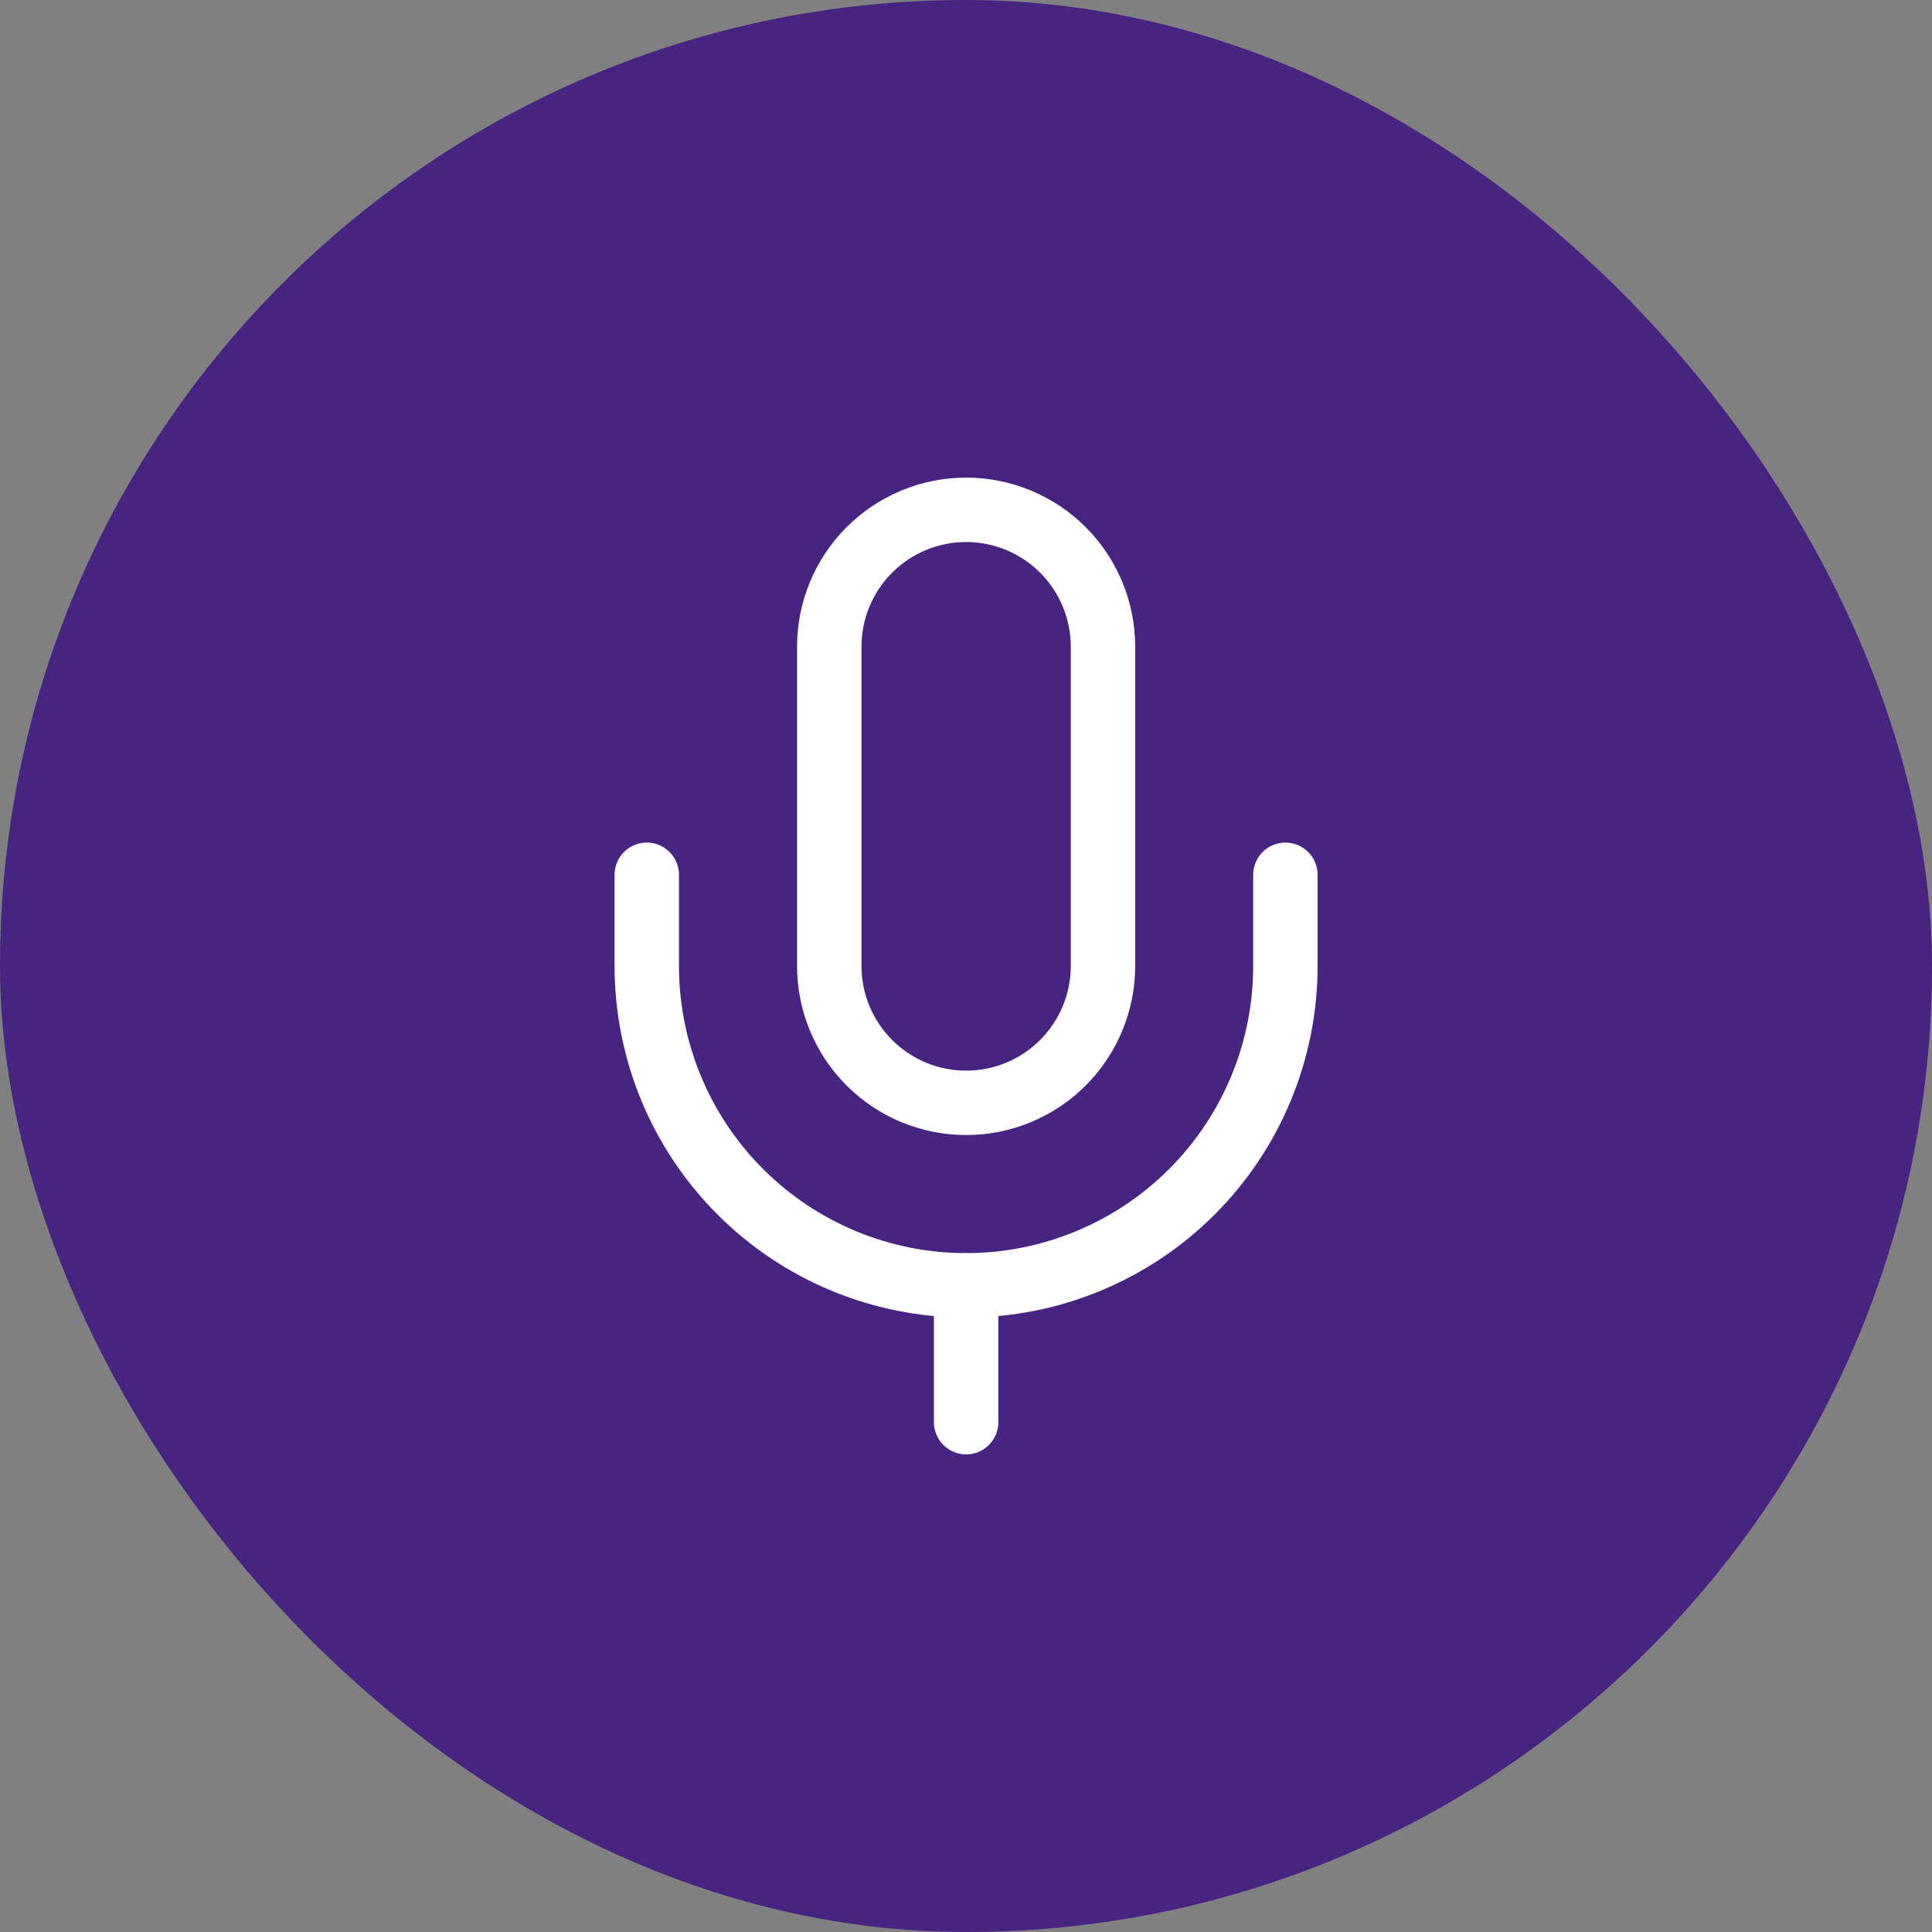
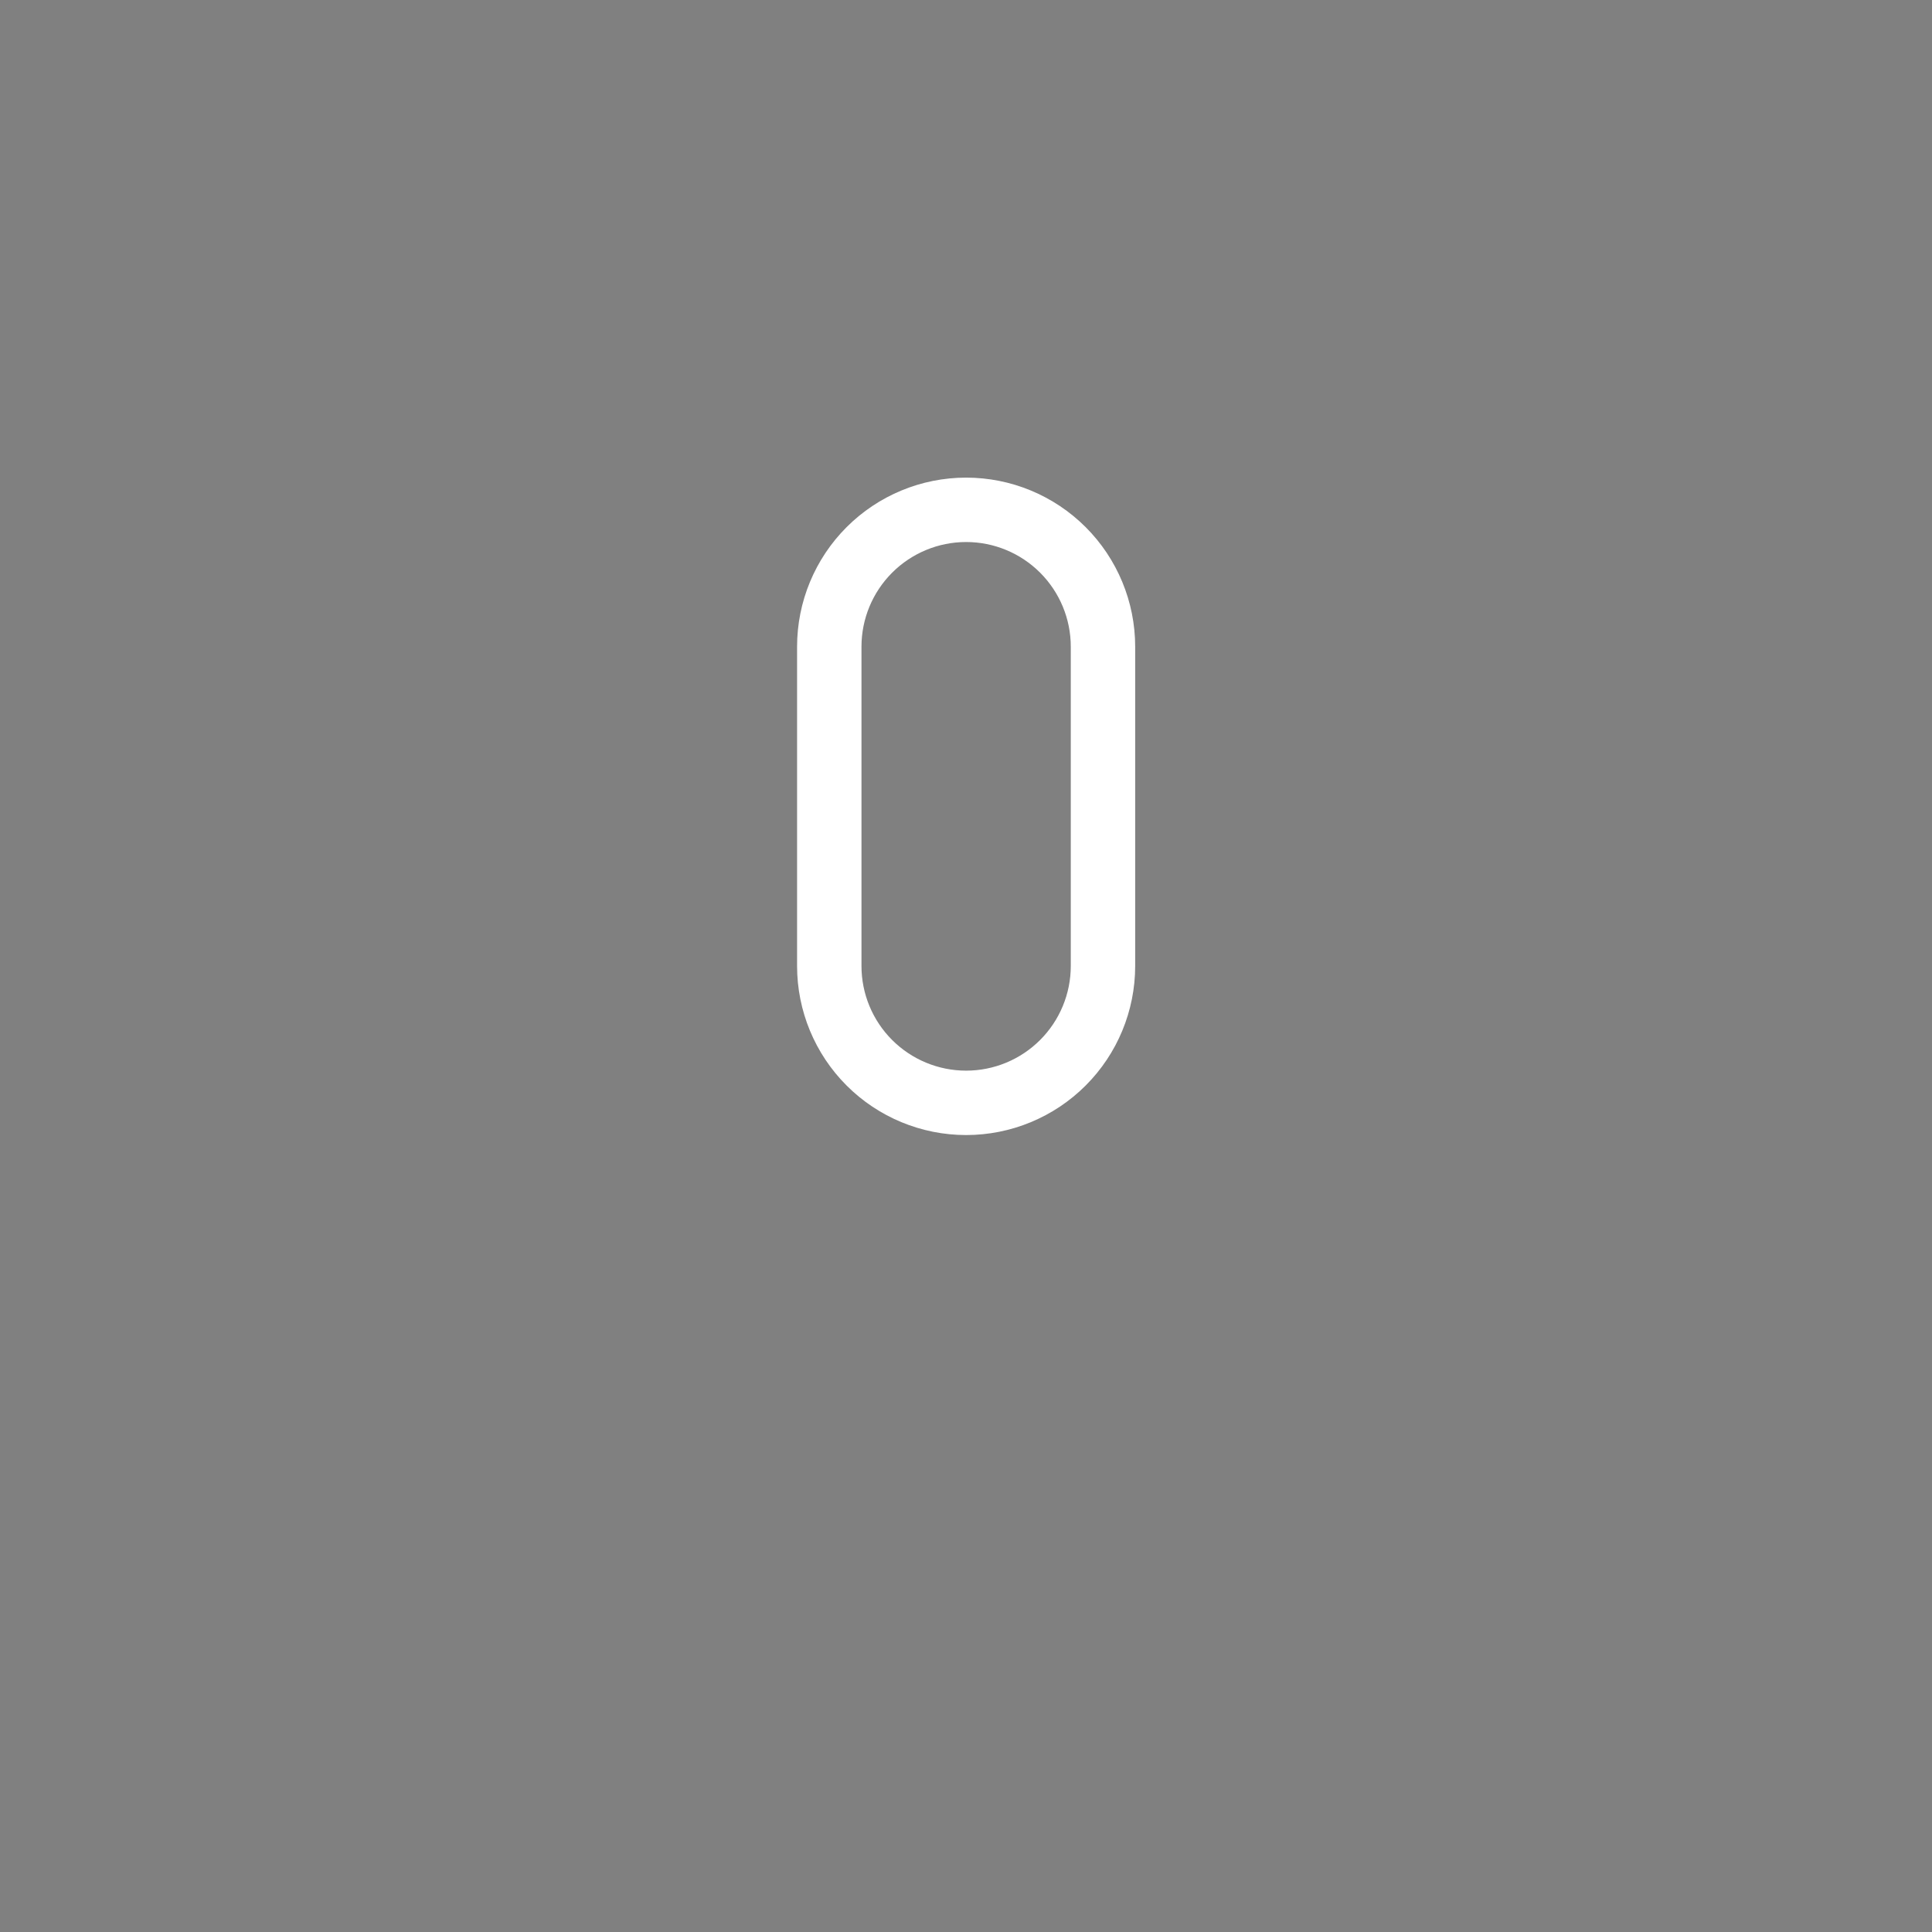
<svg xmlns="http://www.w3.org/2000/svg" width="60" height="60" viewBox="0 0 60 60" fill="none">
  <rect x="0" y="0" width="60" height="60" fill="#808080" stroke="none" />
-   <rect width="60" height="60" rx="30" fill="#482482" />
  <path d="M30.004 15.833C28.877 15.833 27.796 16.281 26.999 17.078C26.202 17.875 25.754 18.956 25.754 20.083V30C25.754 31.127 26.202 32.208 26.999 33.005C27.796 33.802 28.877 34.25 30.004 34.25C31.131 34.25 32.212 33.802 33.009 33.005C33.806 32.208 34.254 31.127 34.254 30V20.083C34.254 18.956 33.806 17.875 33.009 17.078C32.212 16.281 31.131 15.833 30.004 15.833Z" stroke="white" stroke-width="2" stroke-linecap="round" stroke-linejoin="round" />
-   <path d="M39.919 27.167V30C39.919 32.63 38.874 35.153 37.015 37.012C35.155 38.872 32.633 39.917 30.003 39.917C27.372 39.917 24.85 38.872 22.991 37.012C21.131 35.153 20.086 32.63 20.086 30V27.167" stroke="white" stroke-width="2" stroke-linecap="round" stroke-linejoin="round" />
-   <path d="M30.004 39.917V44.167" stroke="white" stroke-width="2" stroke-linecap="round" stroke-linejoin="round" />
</svg>